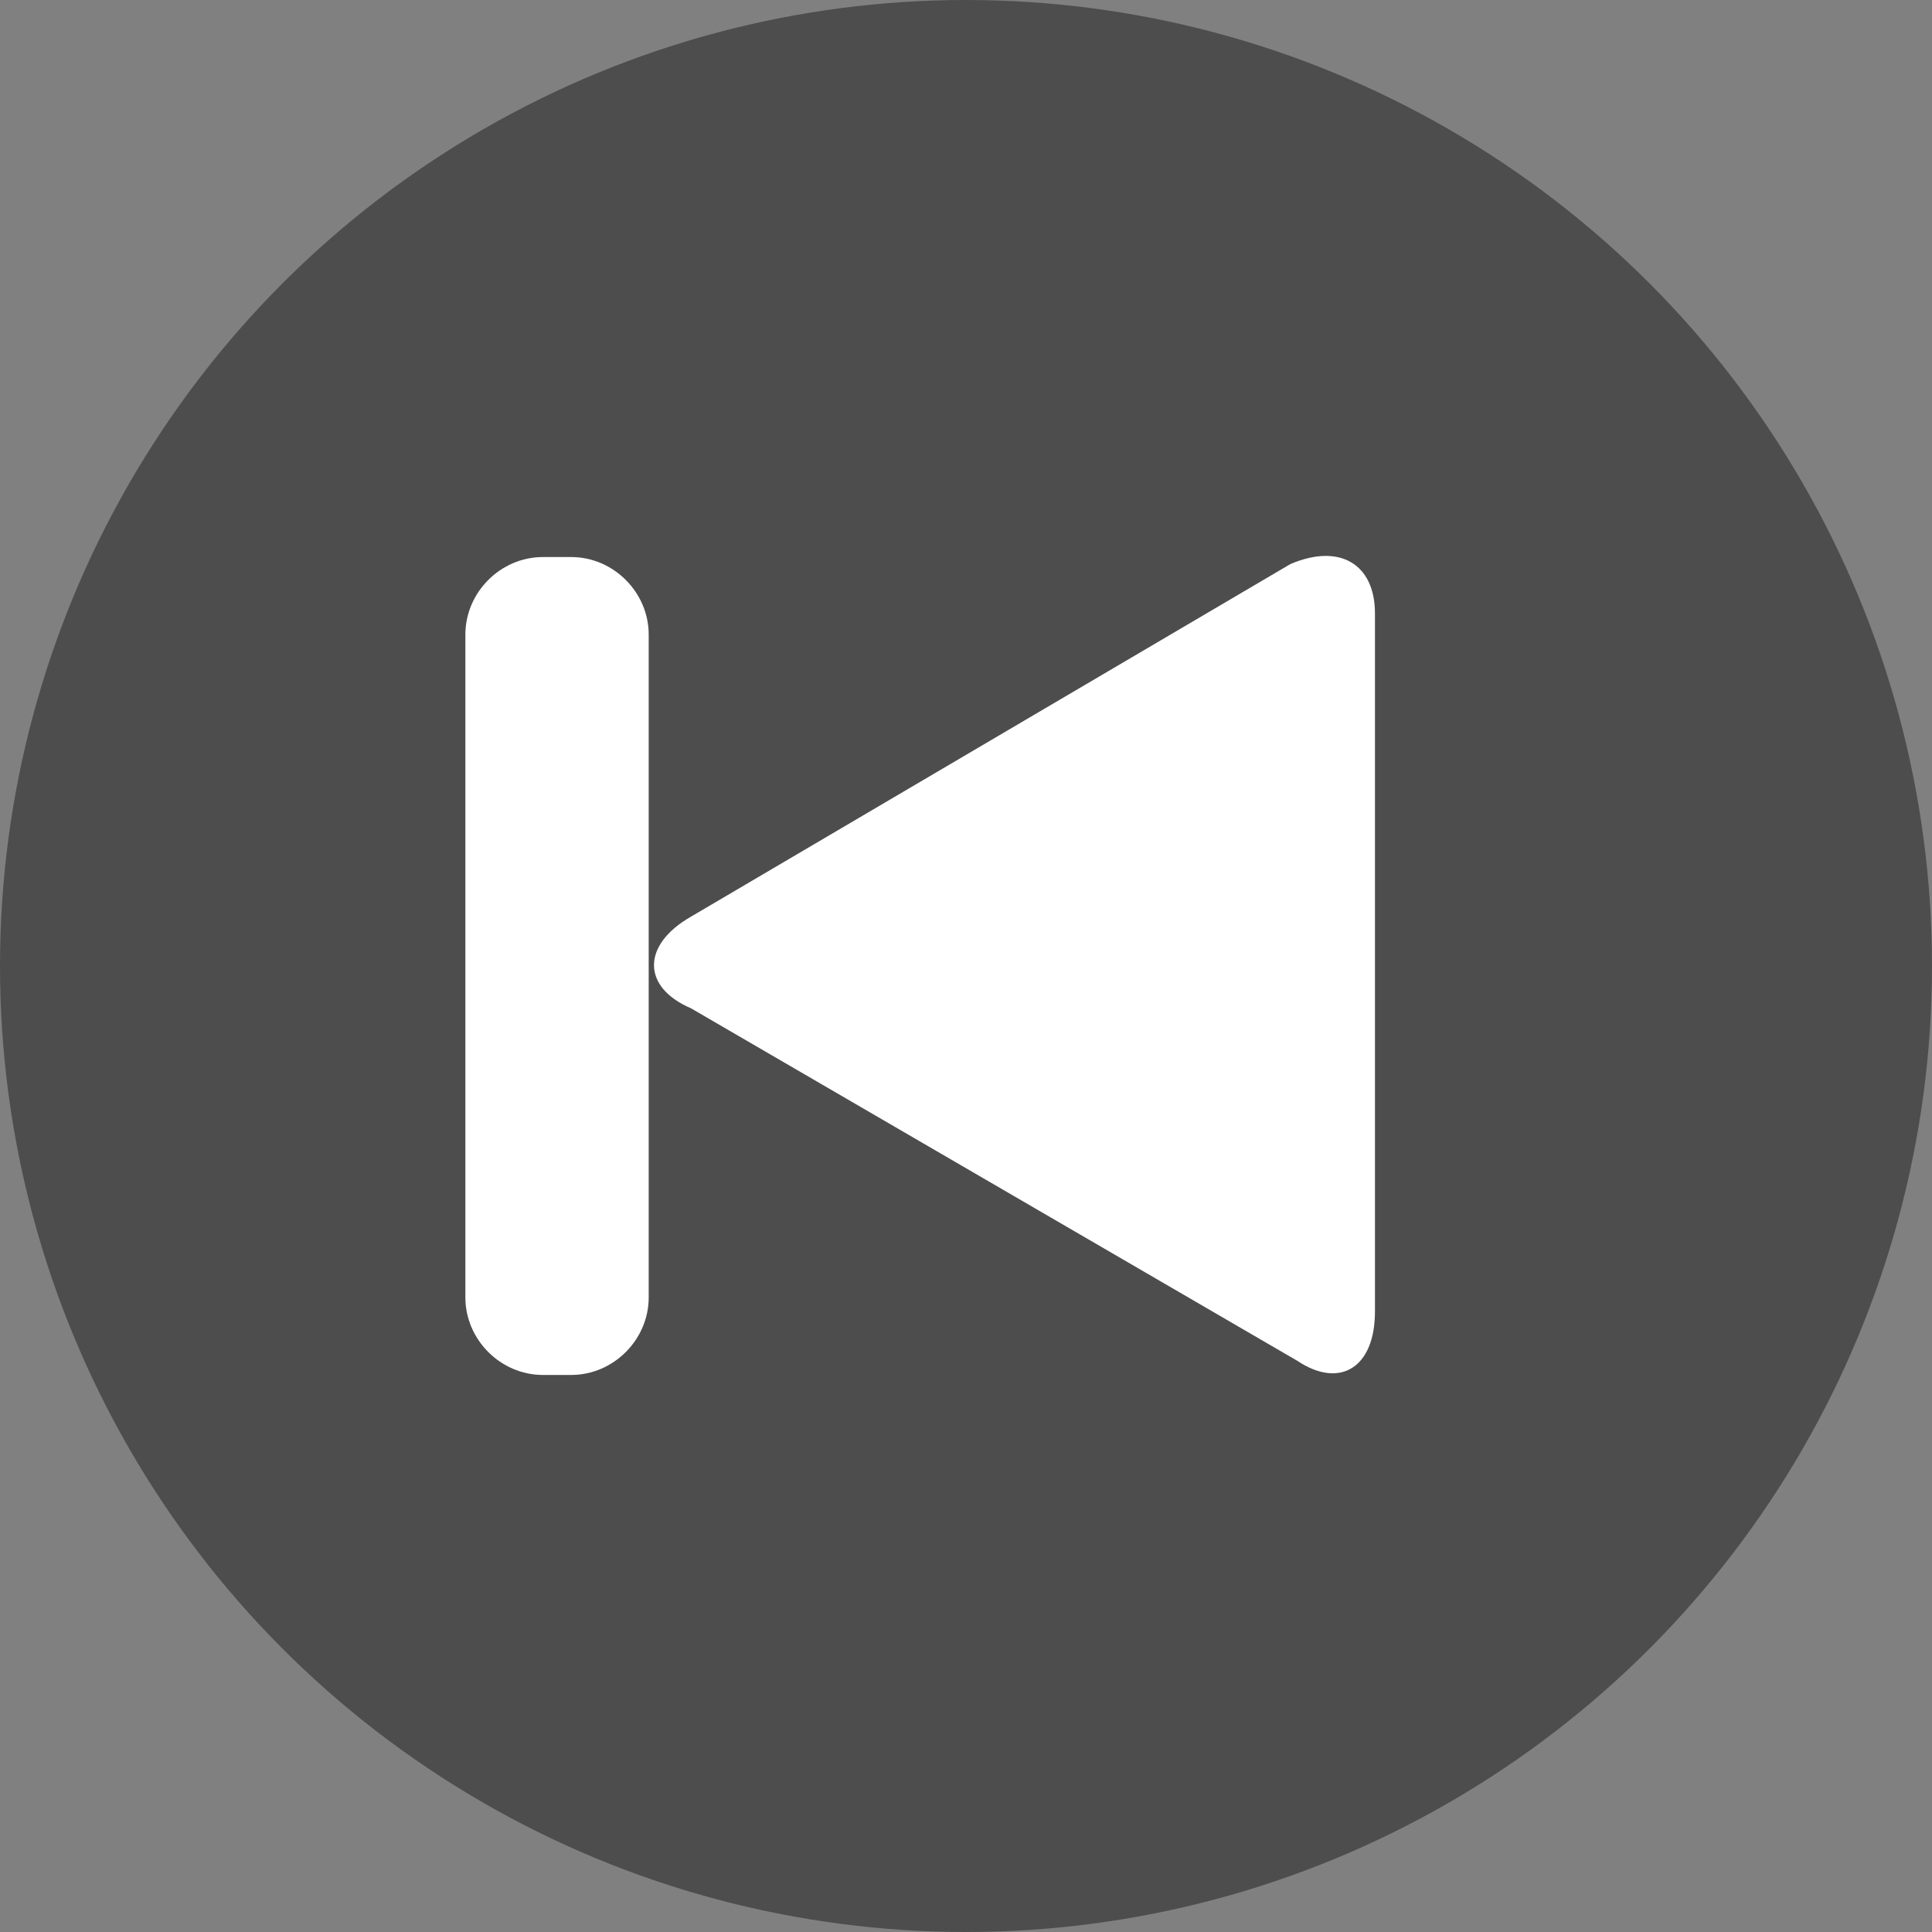
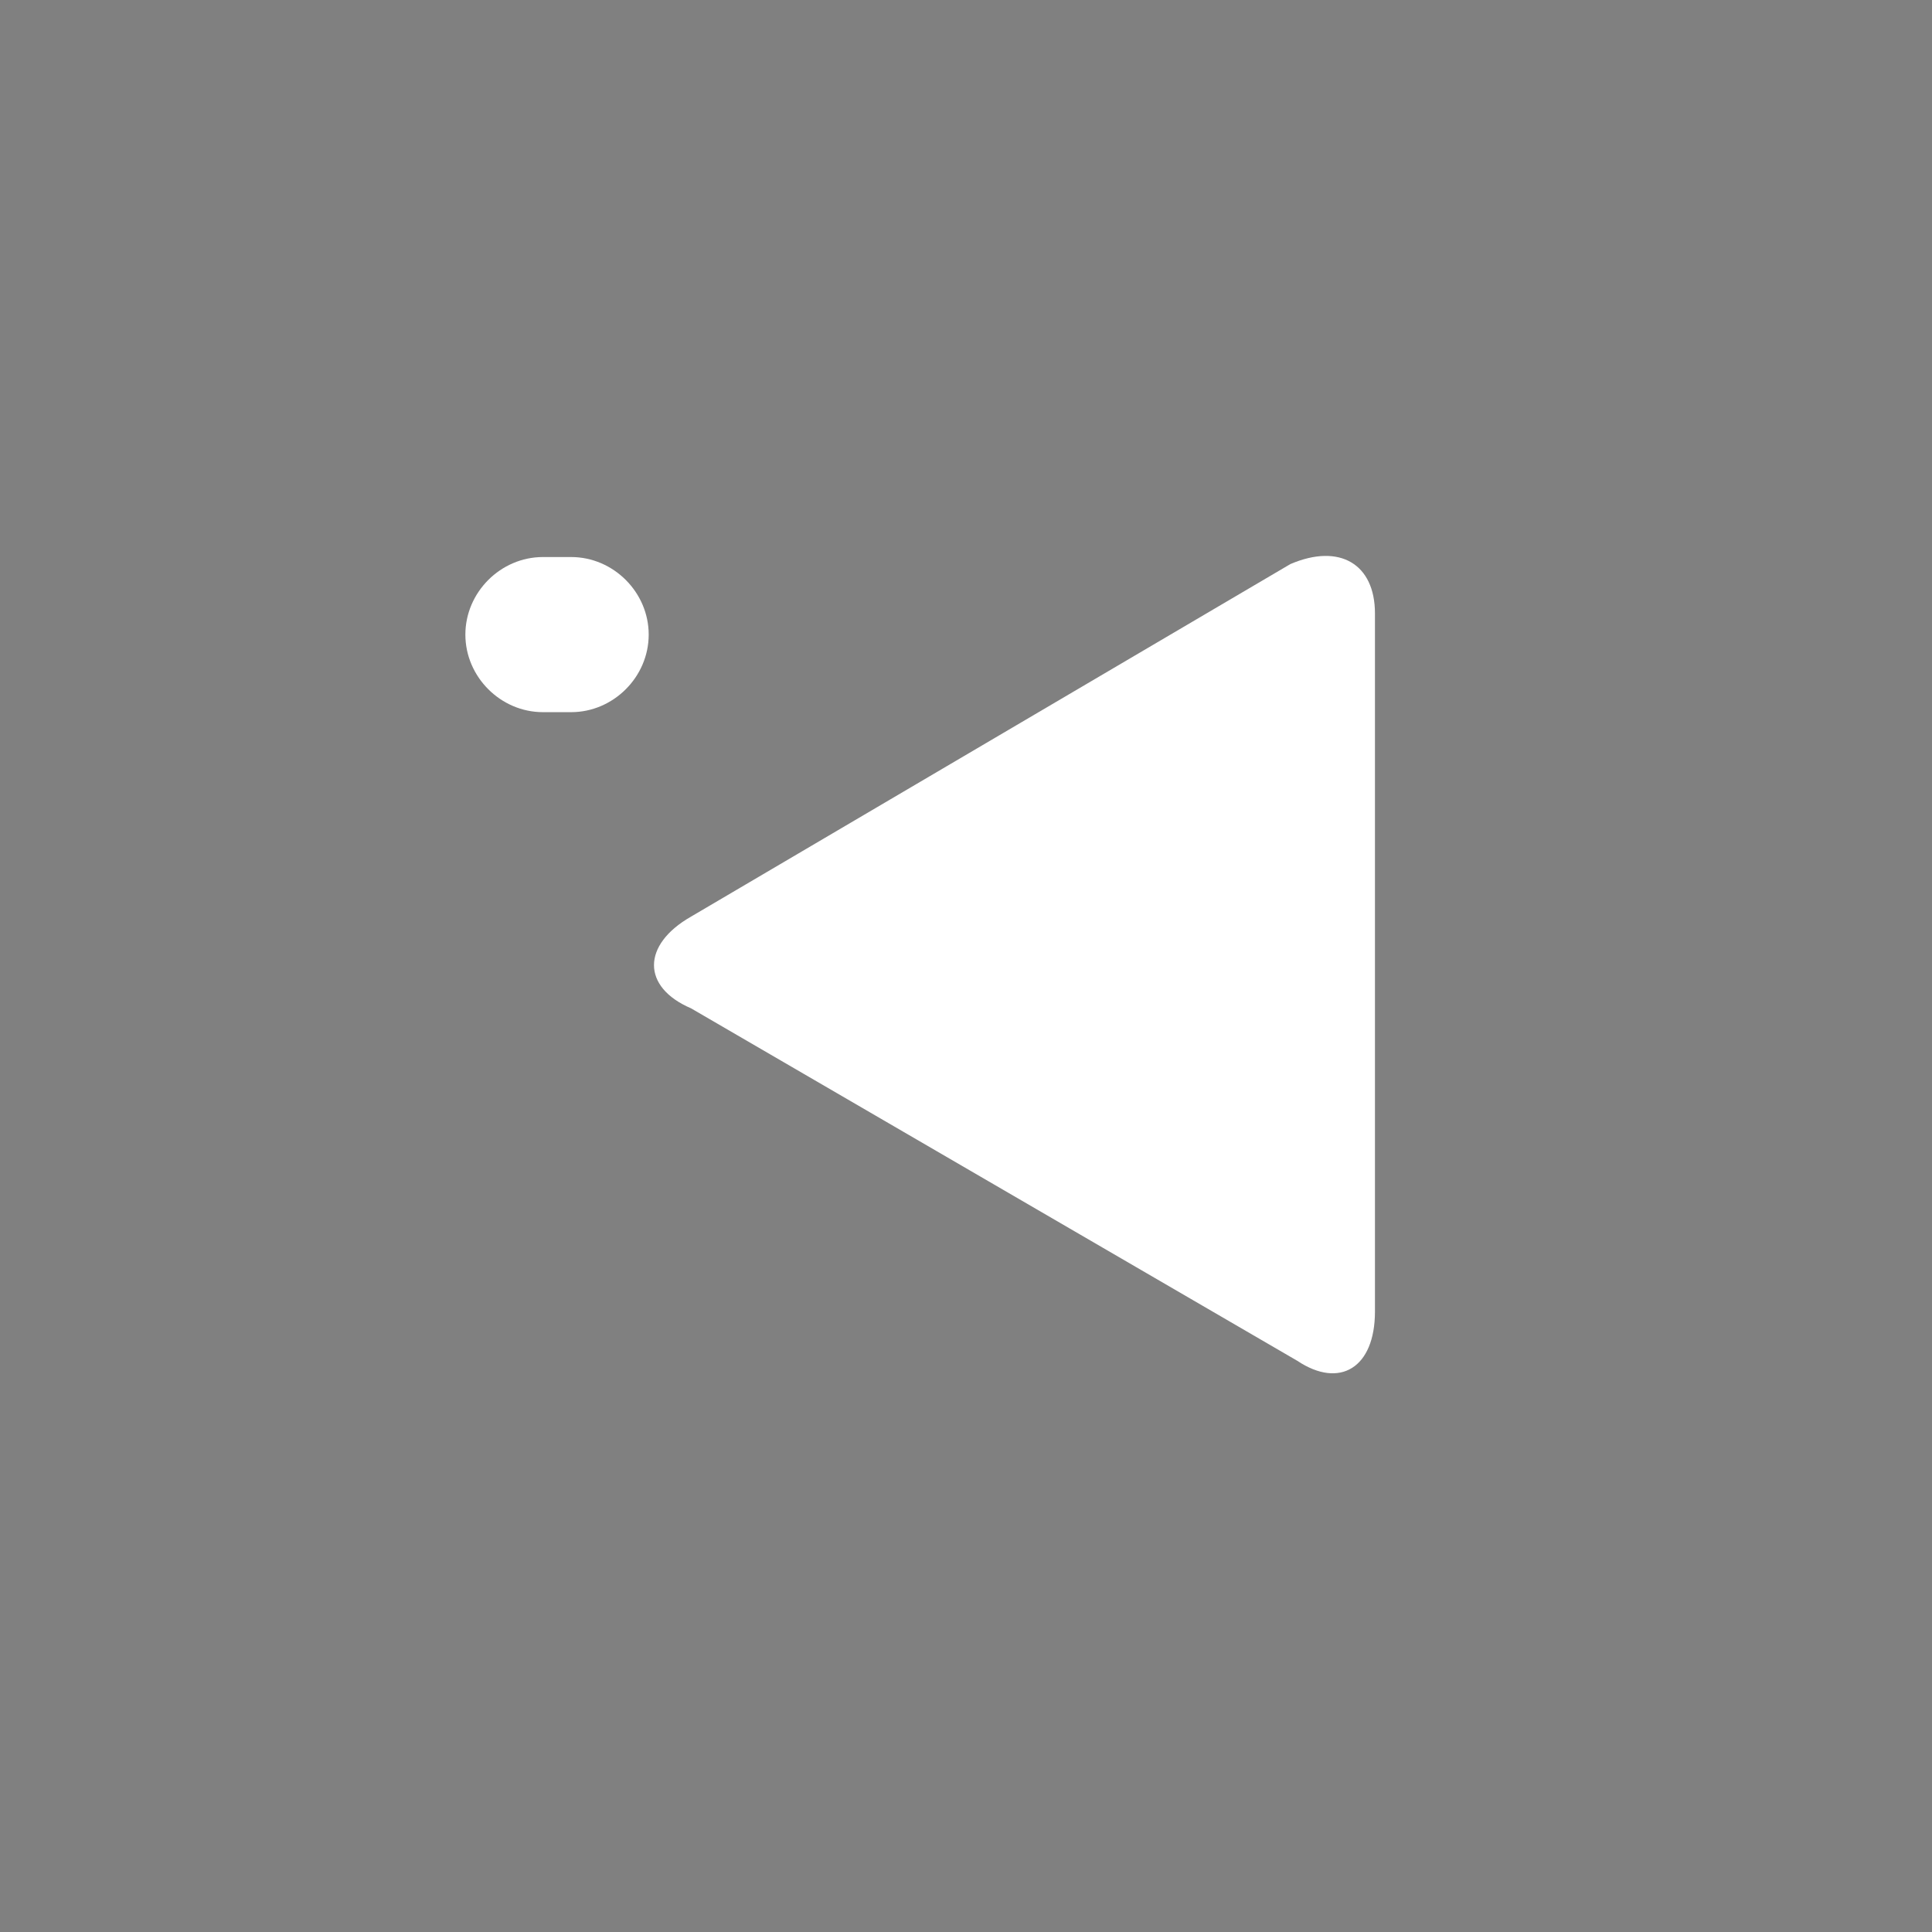
<svg xmlns="http://www.w3.org/2000/svg" xml:space="preserve" id="Layer_1" width="27.4" height="27.4" x="0" y="0" style=".4 27.4" viewBox="0 0 27.4 27.4">
  <rect x="0" y="0" width="27.4" height="27.4" fill="#808080" stroke="none" />
  <style>.st1{fill:#fff}</style>
-   <circle cx="13.7" cy="13.7" r="13.7" style="fill:#4d4d4d" />
  <path d="M9.8 13c-.7.4-.7 1 0 1.3l8.6 5c.6.4 1.1.1 1.1-.7V8.7c0-.7-.5-1-1.2-.7Z" class="st1" />
-   <path d="M6.6 9c0-.6.5-1.1 1.1-1.1h.4c.6 0 1.1.5 1.1 1.1v9.4c0 .6-.5 1.1-1.1 1.1h-.4c-.6 0-1.1-.5-1.1-1.1Z" class="st1" />
+   <path d="M6.6 9c0-.6.5-1.1 1.1-1.1h.4c.6 0 1.1.5 1.1 1.1c0 .6-.5 1.1-1.1 1.1h-.4c-.6 0-1.1-.5-1.1-1.1Z" class="st1" />
</svg>